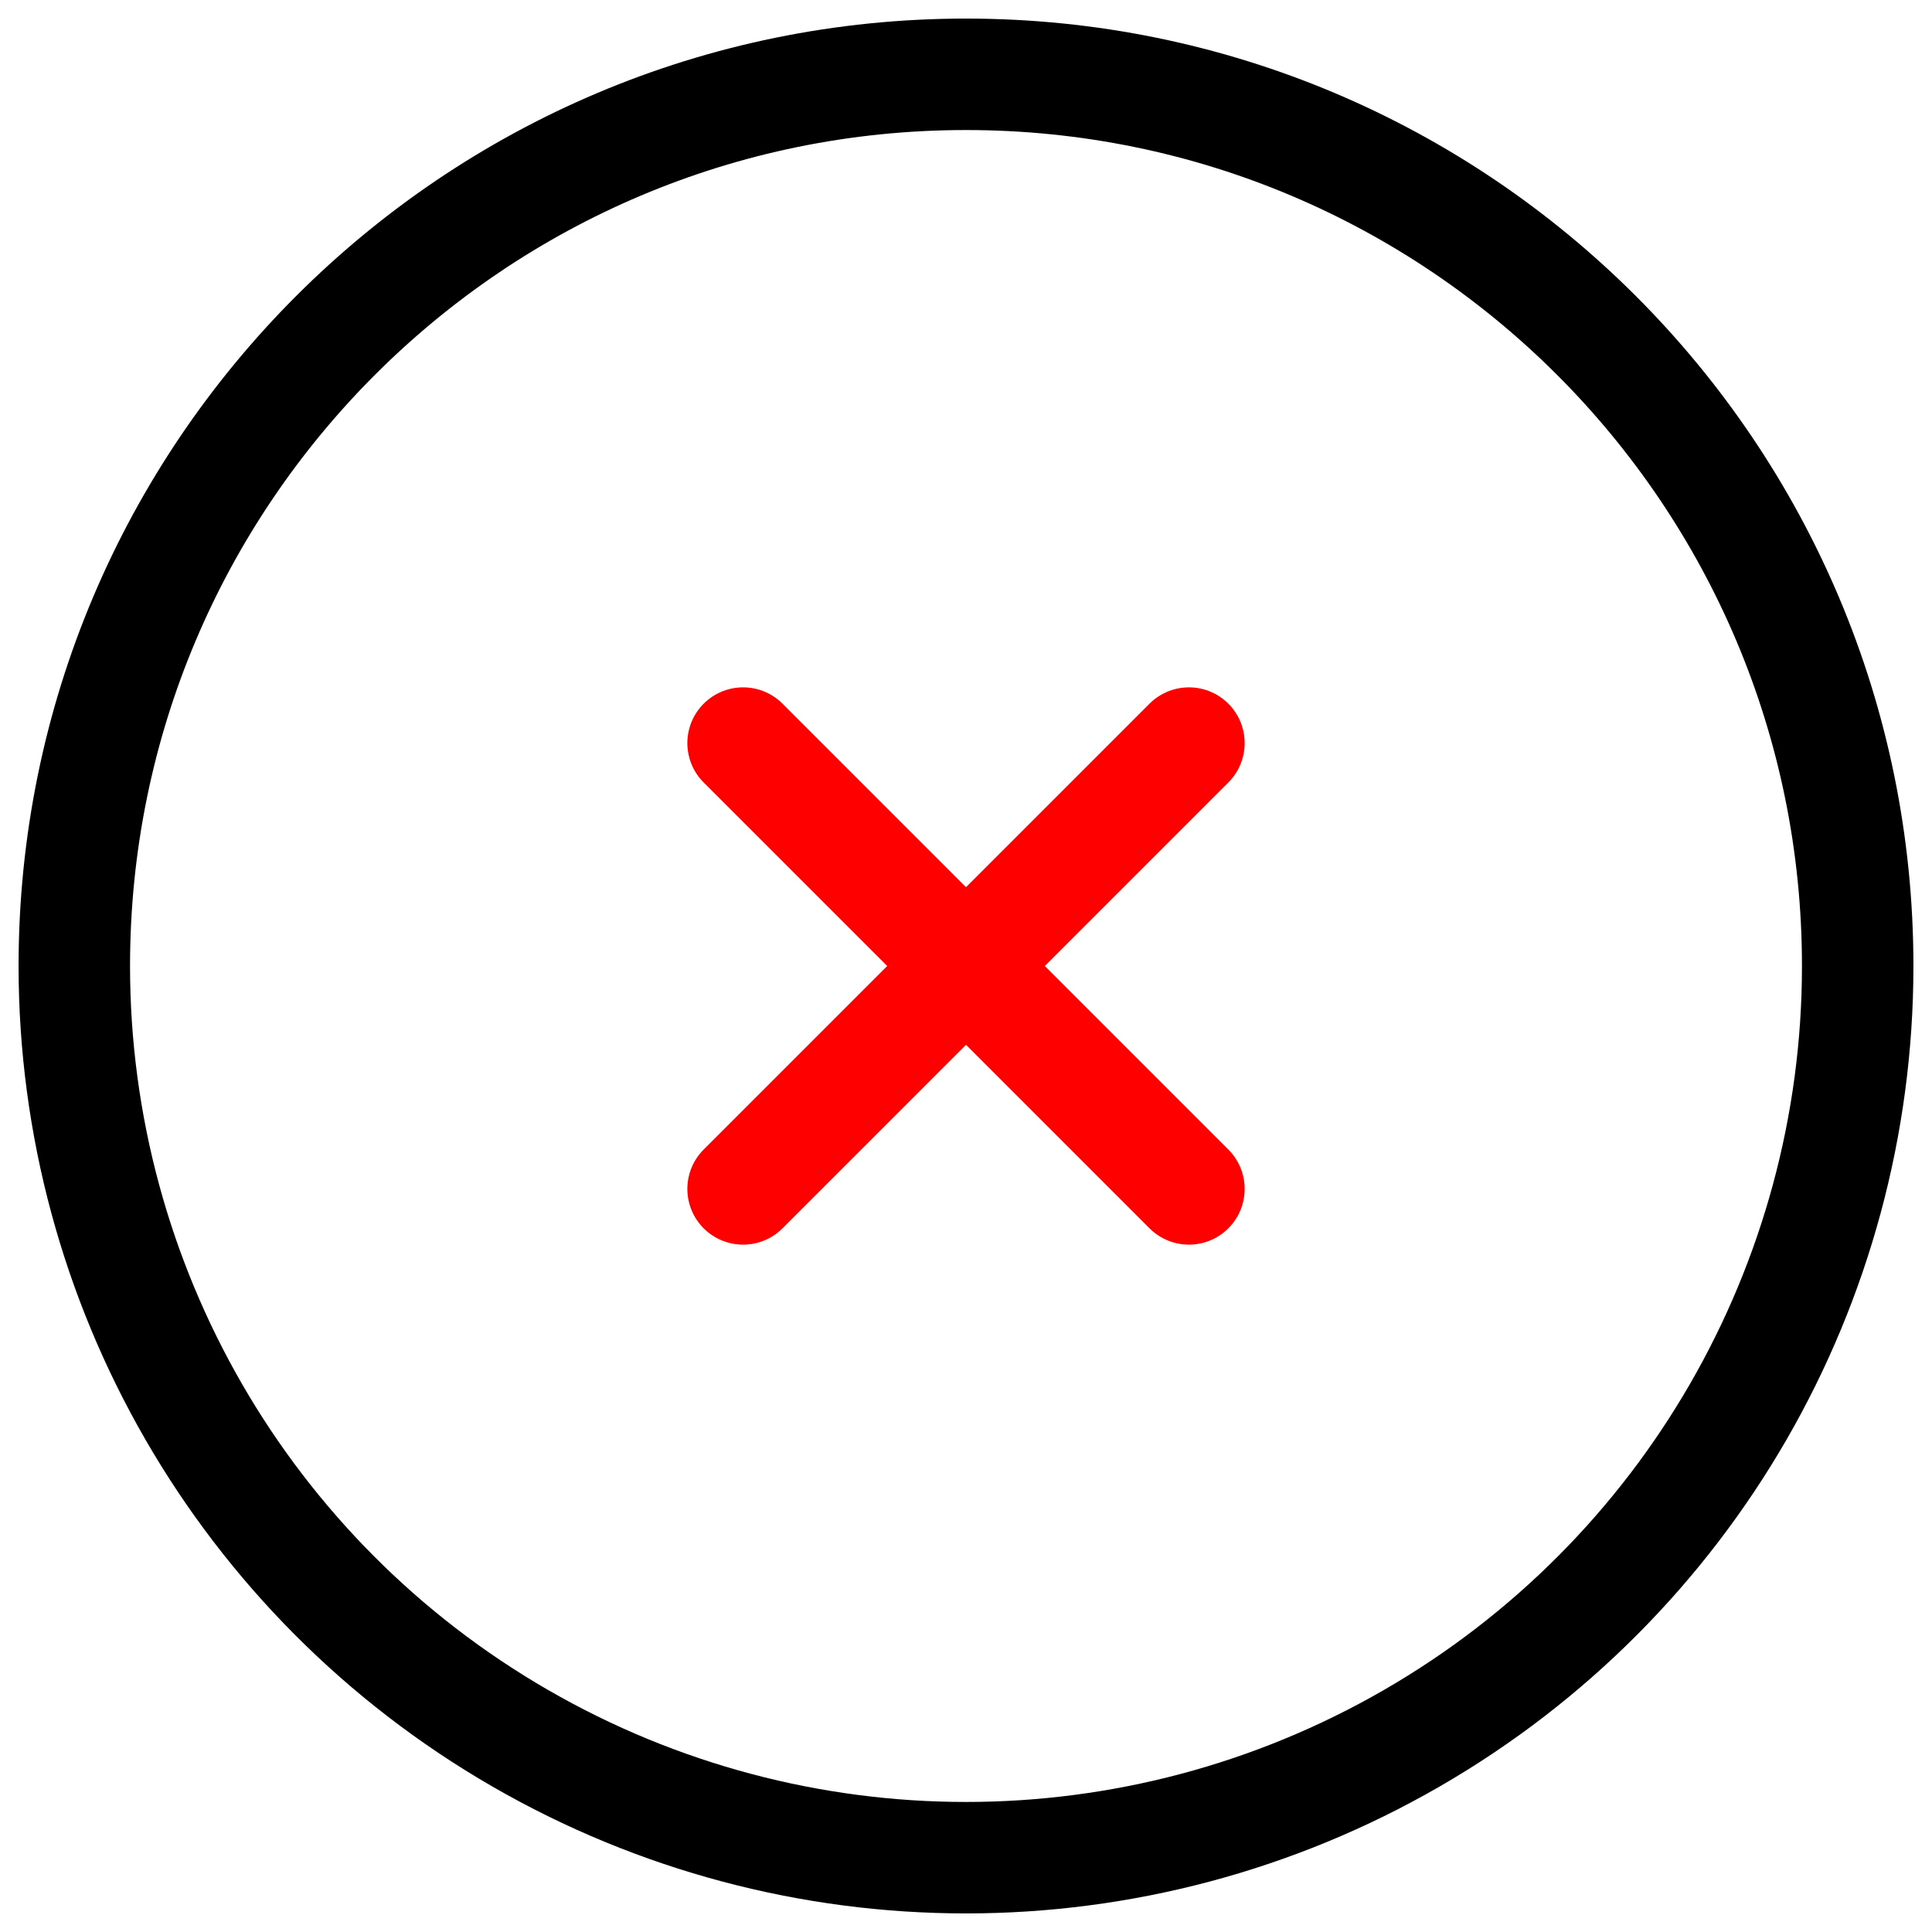
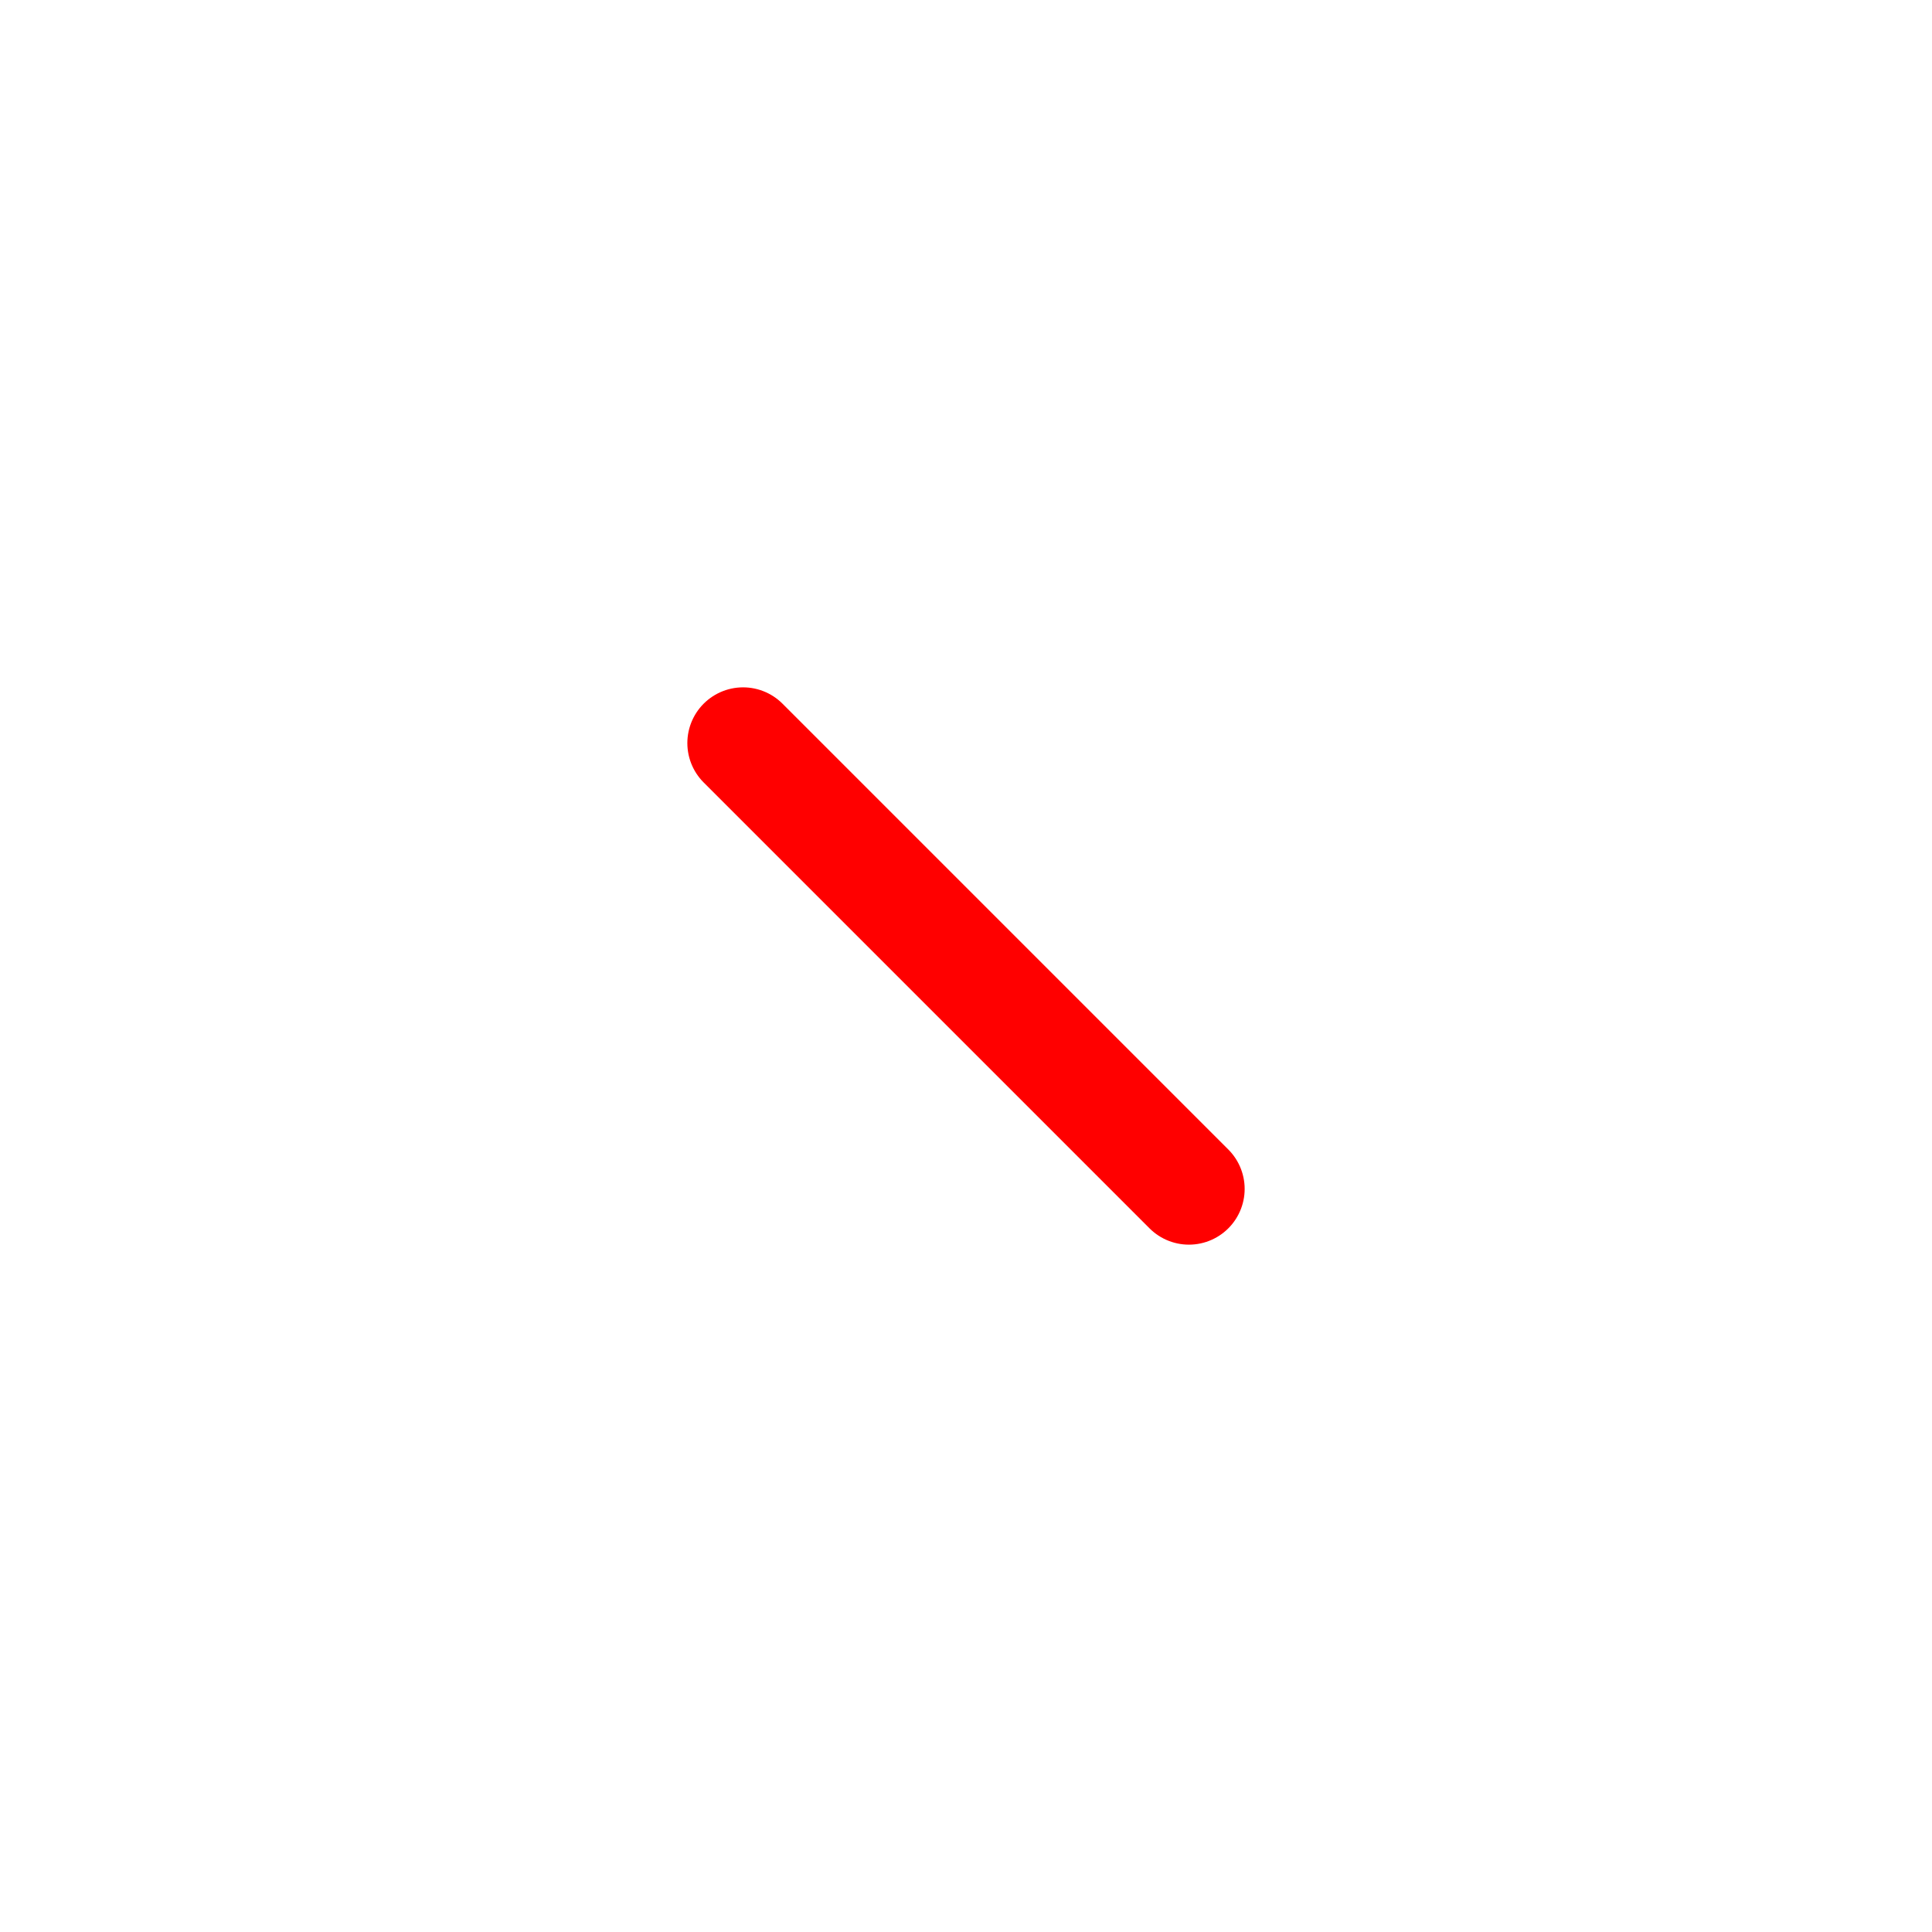
<svg xmlns="http://www.w3.org/2000/svg" width="26px" height="26px" viewBox="0 0 26 26" version="1.1">
  <title>Group</title>
  <g id="Page-1" stroke="none" stroke-width="1" fill="none" fill-rule="evenodd" stroke-linecap="round" stroke-linejoin="round">
    <g id="HD-Desktop---Home-Copy-2" transform="translate(-900, -3025)" stroke-width="1.5">
      <g id="Group-10" transform="translate(200, 2938)">
        <g id="Group" transform="translate(701, 88)">
          <line x1="9" y1="9" x2="15" y2="15" id="Path" stroke="#FF0000" />
-           <line x1="15" y1="9" x2="9" y2="15" id="Path" stroke="#FF0000" />
-           <path d="M24,12 C24,16.287 21.713,20.249 18,22.392 C14.287,24.536 9.713,24.536 6,22.392 C2.287,20.249 0,16.287 0,12 C0,5.373 5.373,0 12,0 C18.627,0 24,5.373 24,12 L24,12 Z" id="Path" stroke="#000000" />
        </g>
      </g>
    </g>
  </g>
</svg>